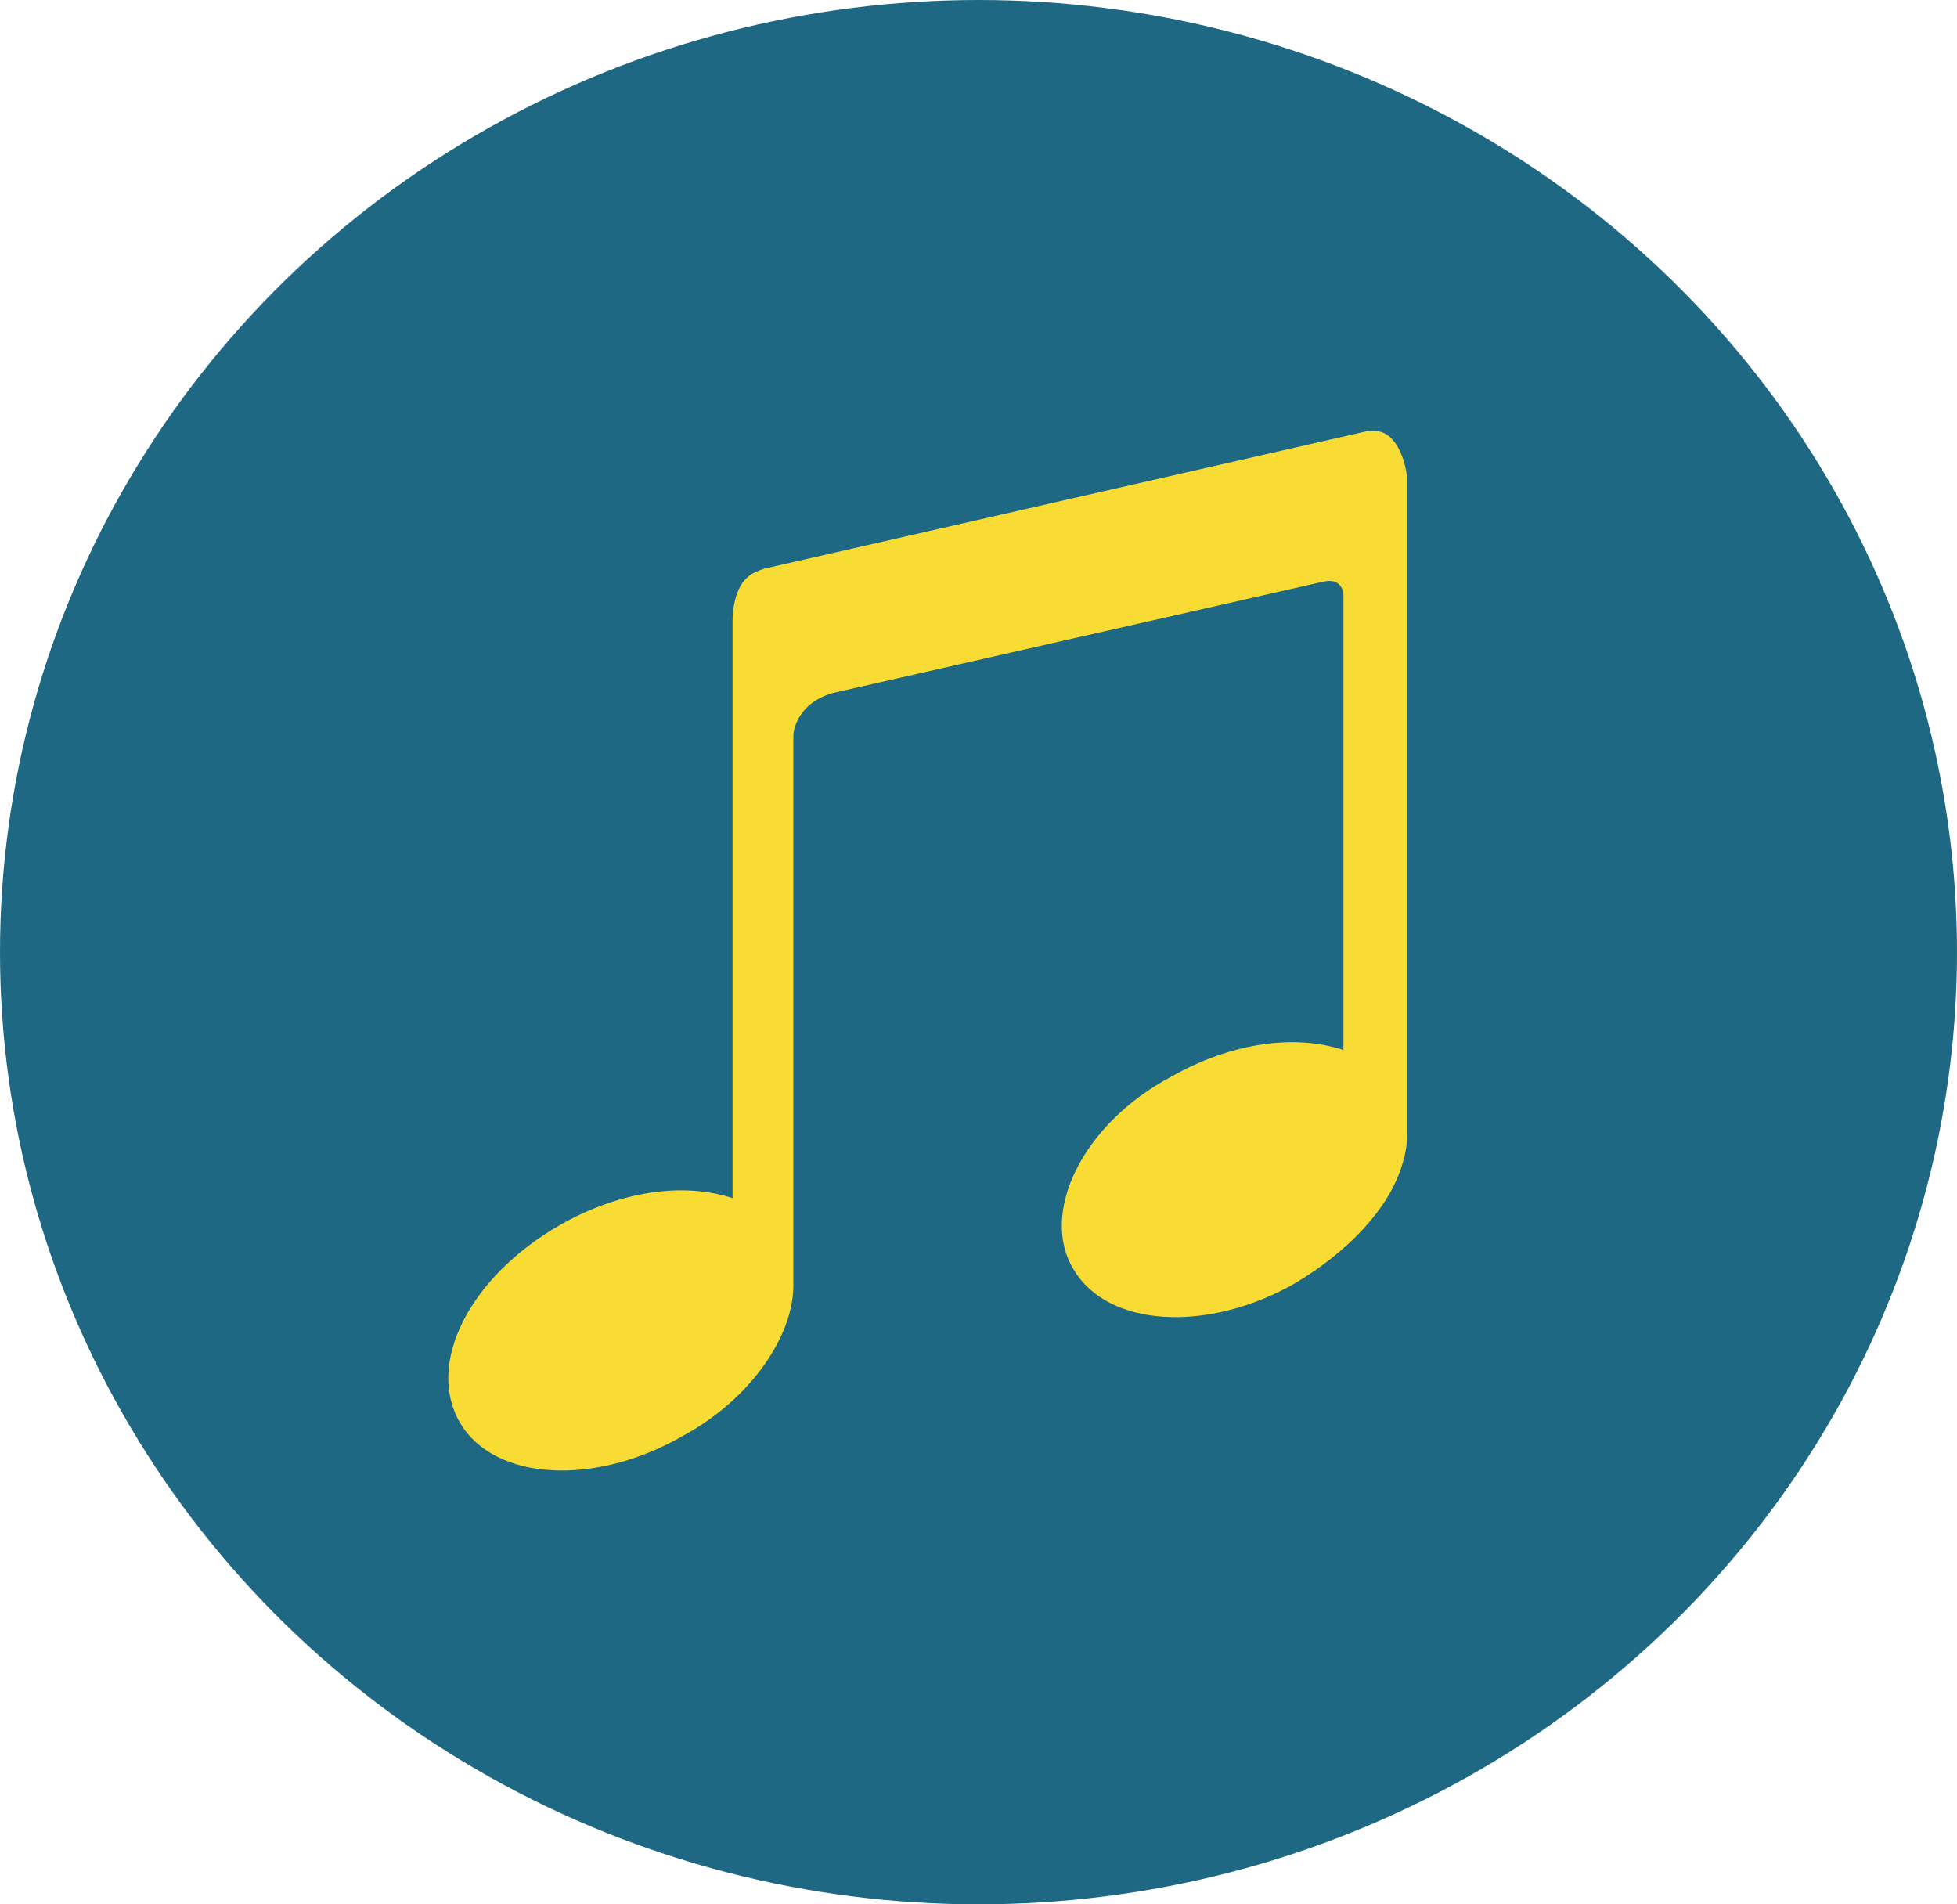
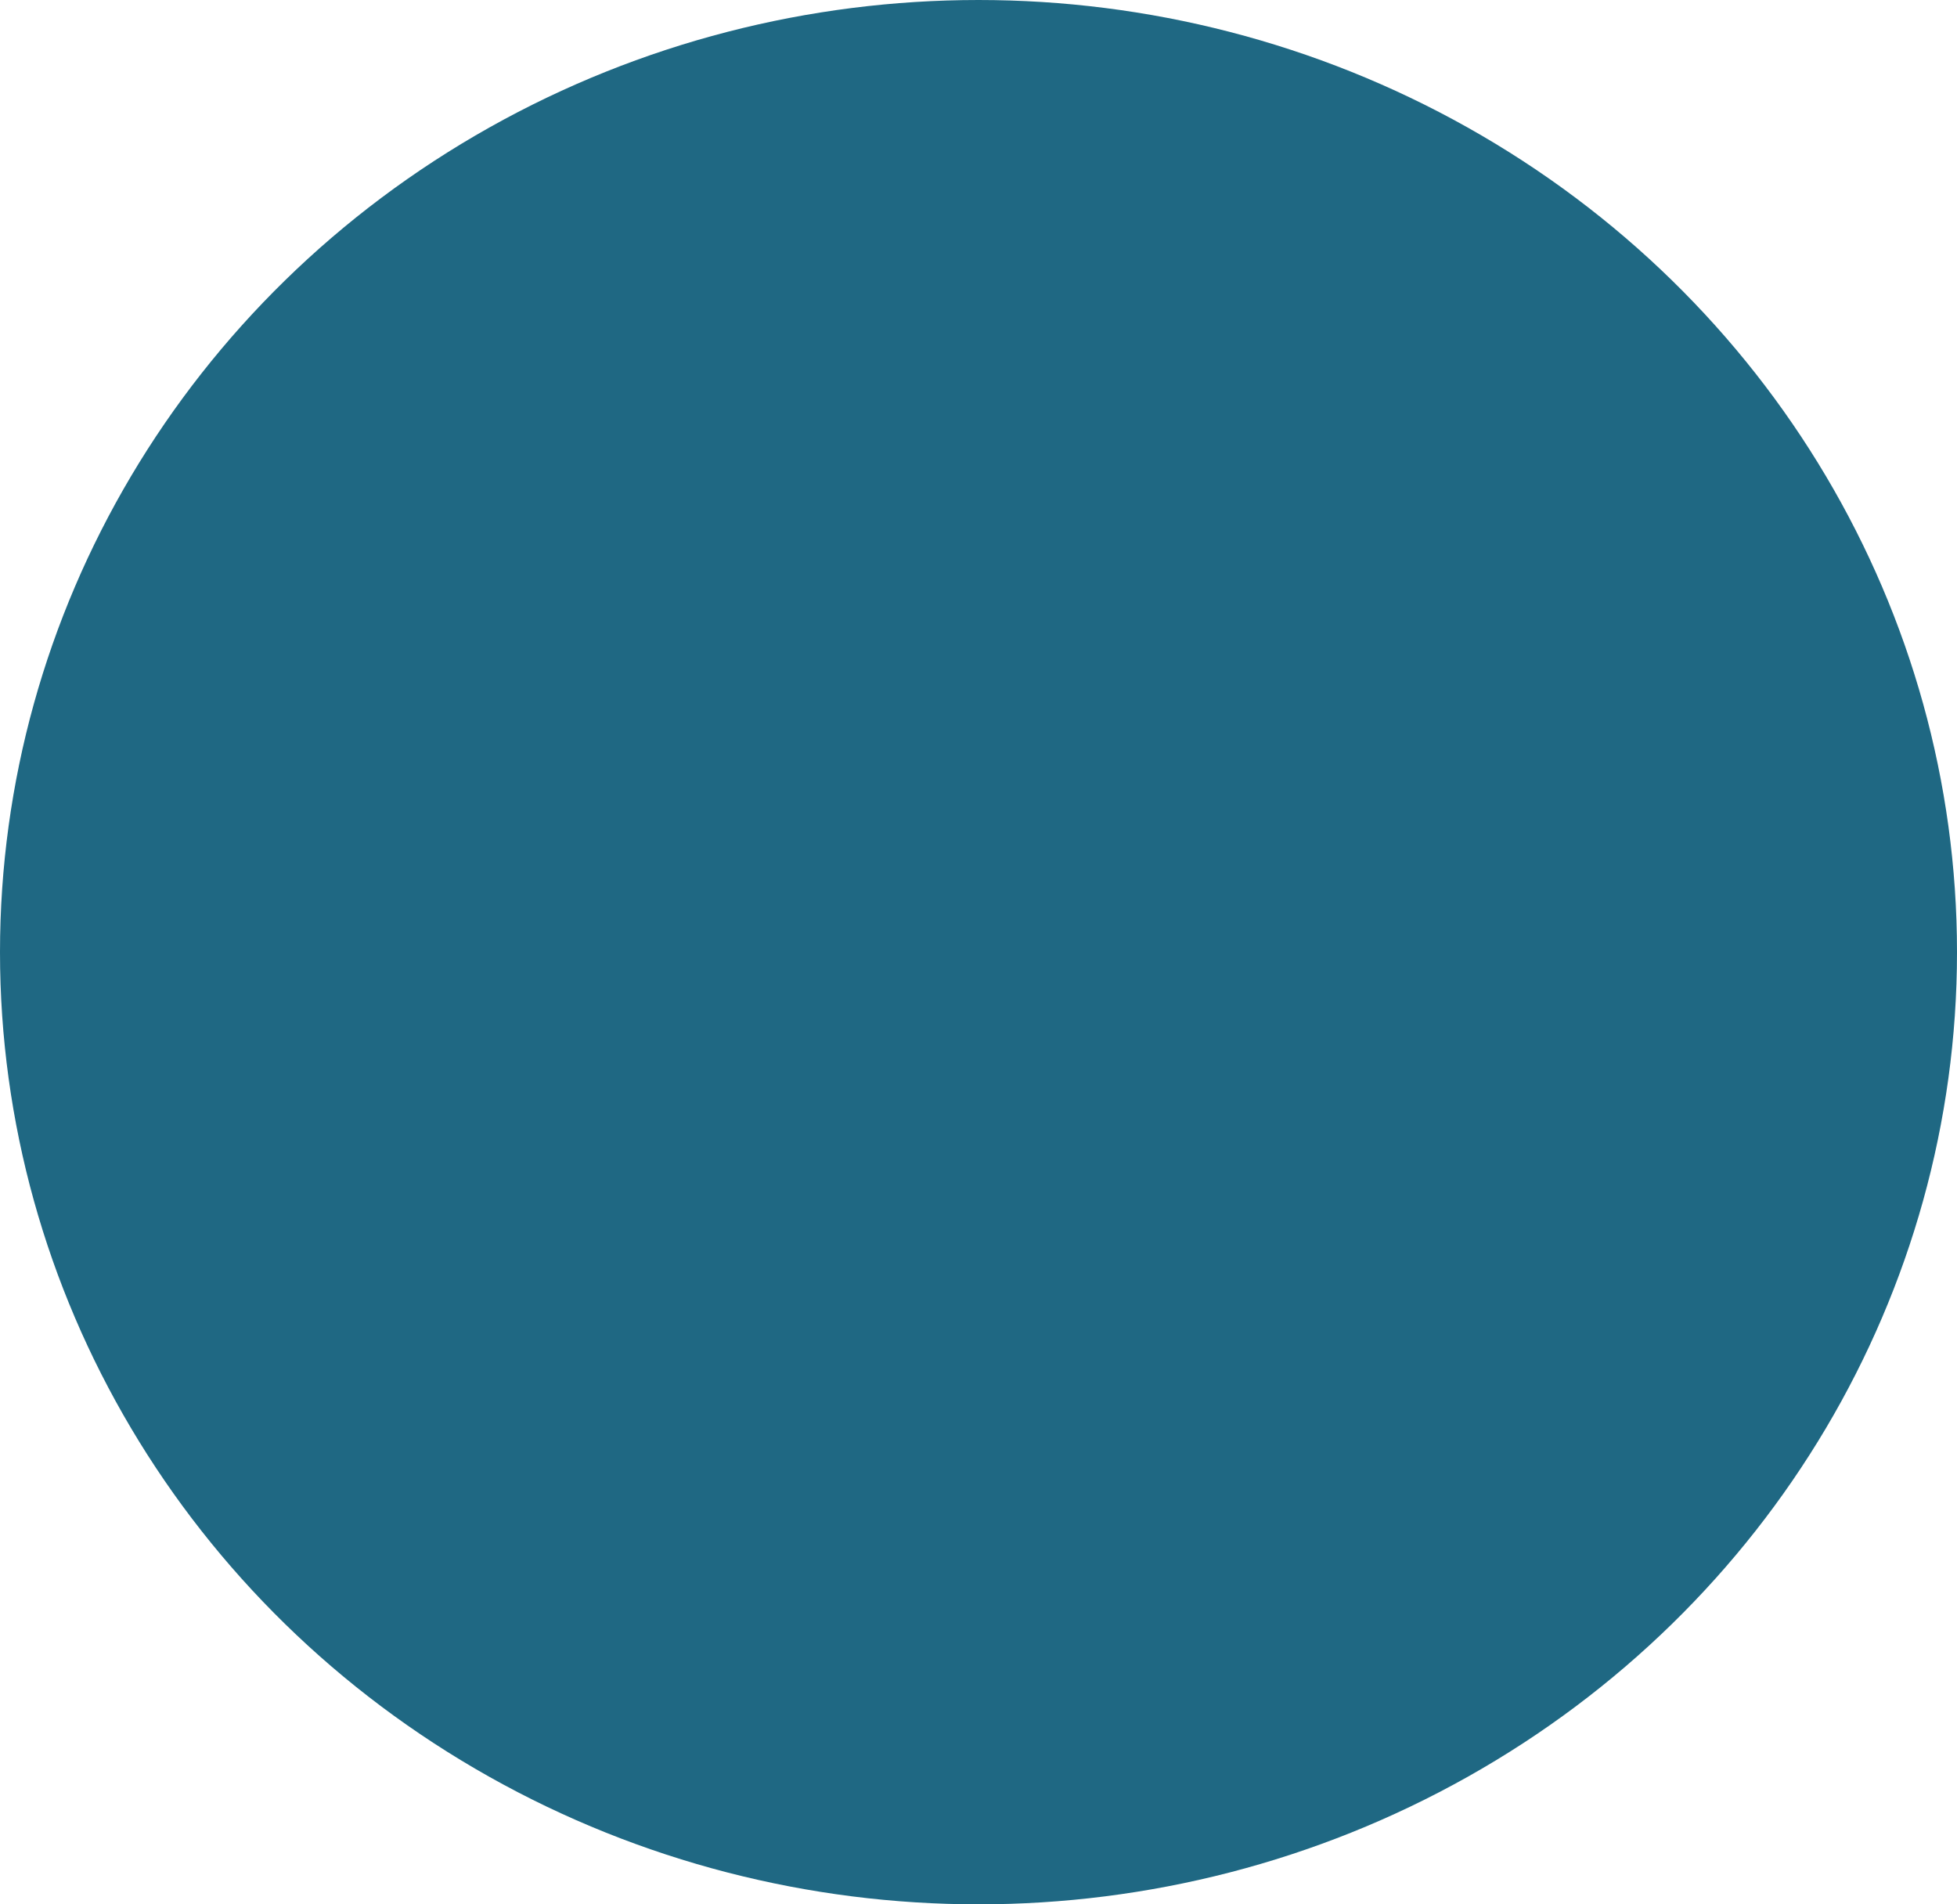
<svg xmlns="http://www.w3.org/2000/svg" xmlns:xlink="http://www.w3.org/1999/xlink" version="1.1" id="Layer_1" x="0px" y="0px" viewBox="0 0 74 72" xml:space="preserve">
  <g>
    <ellipse fill="#1F6883" cx="37" cy="36" rx="37" ry="36" />
  </g>
  <g>
    <g>
      <defs>
        <rect id="SVGID_1_" x="15.8" y="15.4" width="37.9" height="41.2" />
      </defs>
      <clipPath id="SVGID_00000046313579833886208410000001642351029177732789_">
        <use xlink:href="#SVGID_1_" overflow="visible" />
      </clipPath>
      <g clip-path="url(#SVGID_00000046313579833886208410000001642351029177732789_)">
-         <path fill="#F8DC34" d="M52,16.3h-0.1c-0.1,0-0.1,0-0.2,0l-22.8,5.2c-0.3,0.1-0.5,0.2-0.6,0.3c-0.4,0.3-0.6,1-0.6,1.7v21.8 c-1.8-0.6-4.2-0.3-6.5,1c-3.5,2-5.1,5.3-3.8,7.5c1.3,2.2,5.1,2.4,8.4,0.5c2.6-1.4,4.2-3.8,4.2-5.7v-0.1V27.8 c0-0.1,0.1-1.2,1.5-1.6l18.5-4.2c0.8-0.2,0.8,0.5,0.8,0.5v17.2c-1.8-0.6-4.2-0.3-6.5,1c-3.4,1.8-5,5.2-3.7,7.3 c1.3,2.2,5.1,2.4,8.4,0.5c2-1.2,3.5-2.8,4-4.4c0.1-0.3,0.2-0.7,0.2-1.1v-25C53.1,17.2,52.7,16.3,52,16.3z" />
-       </g>
+         </g>
    </g>
  </g>
</svg>